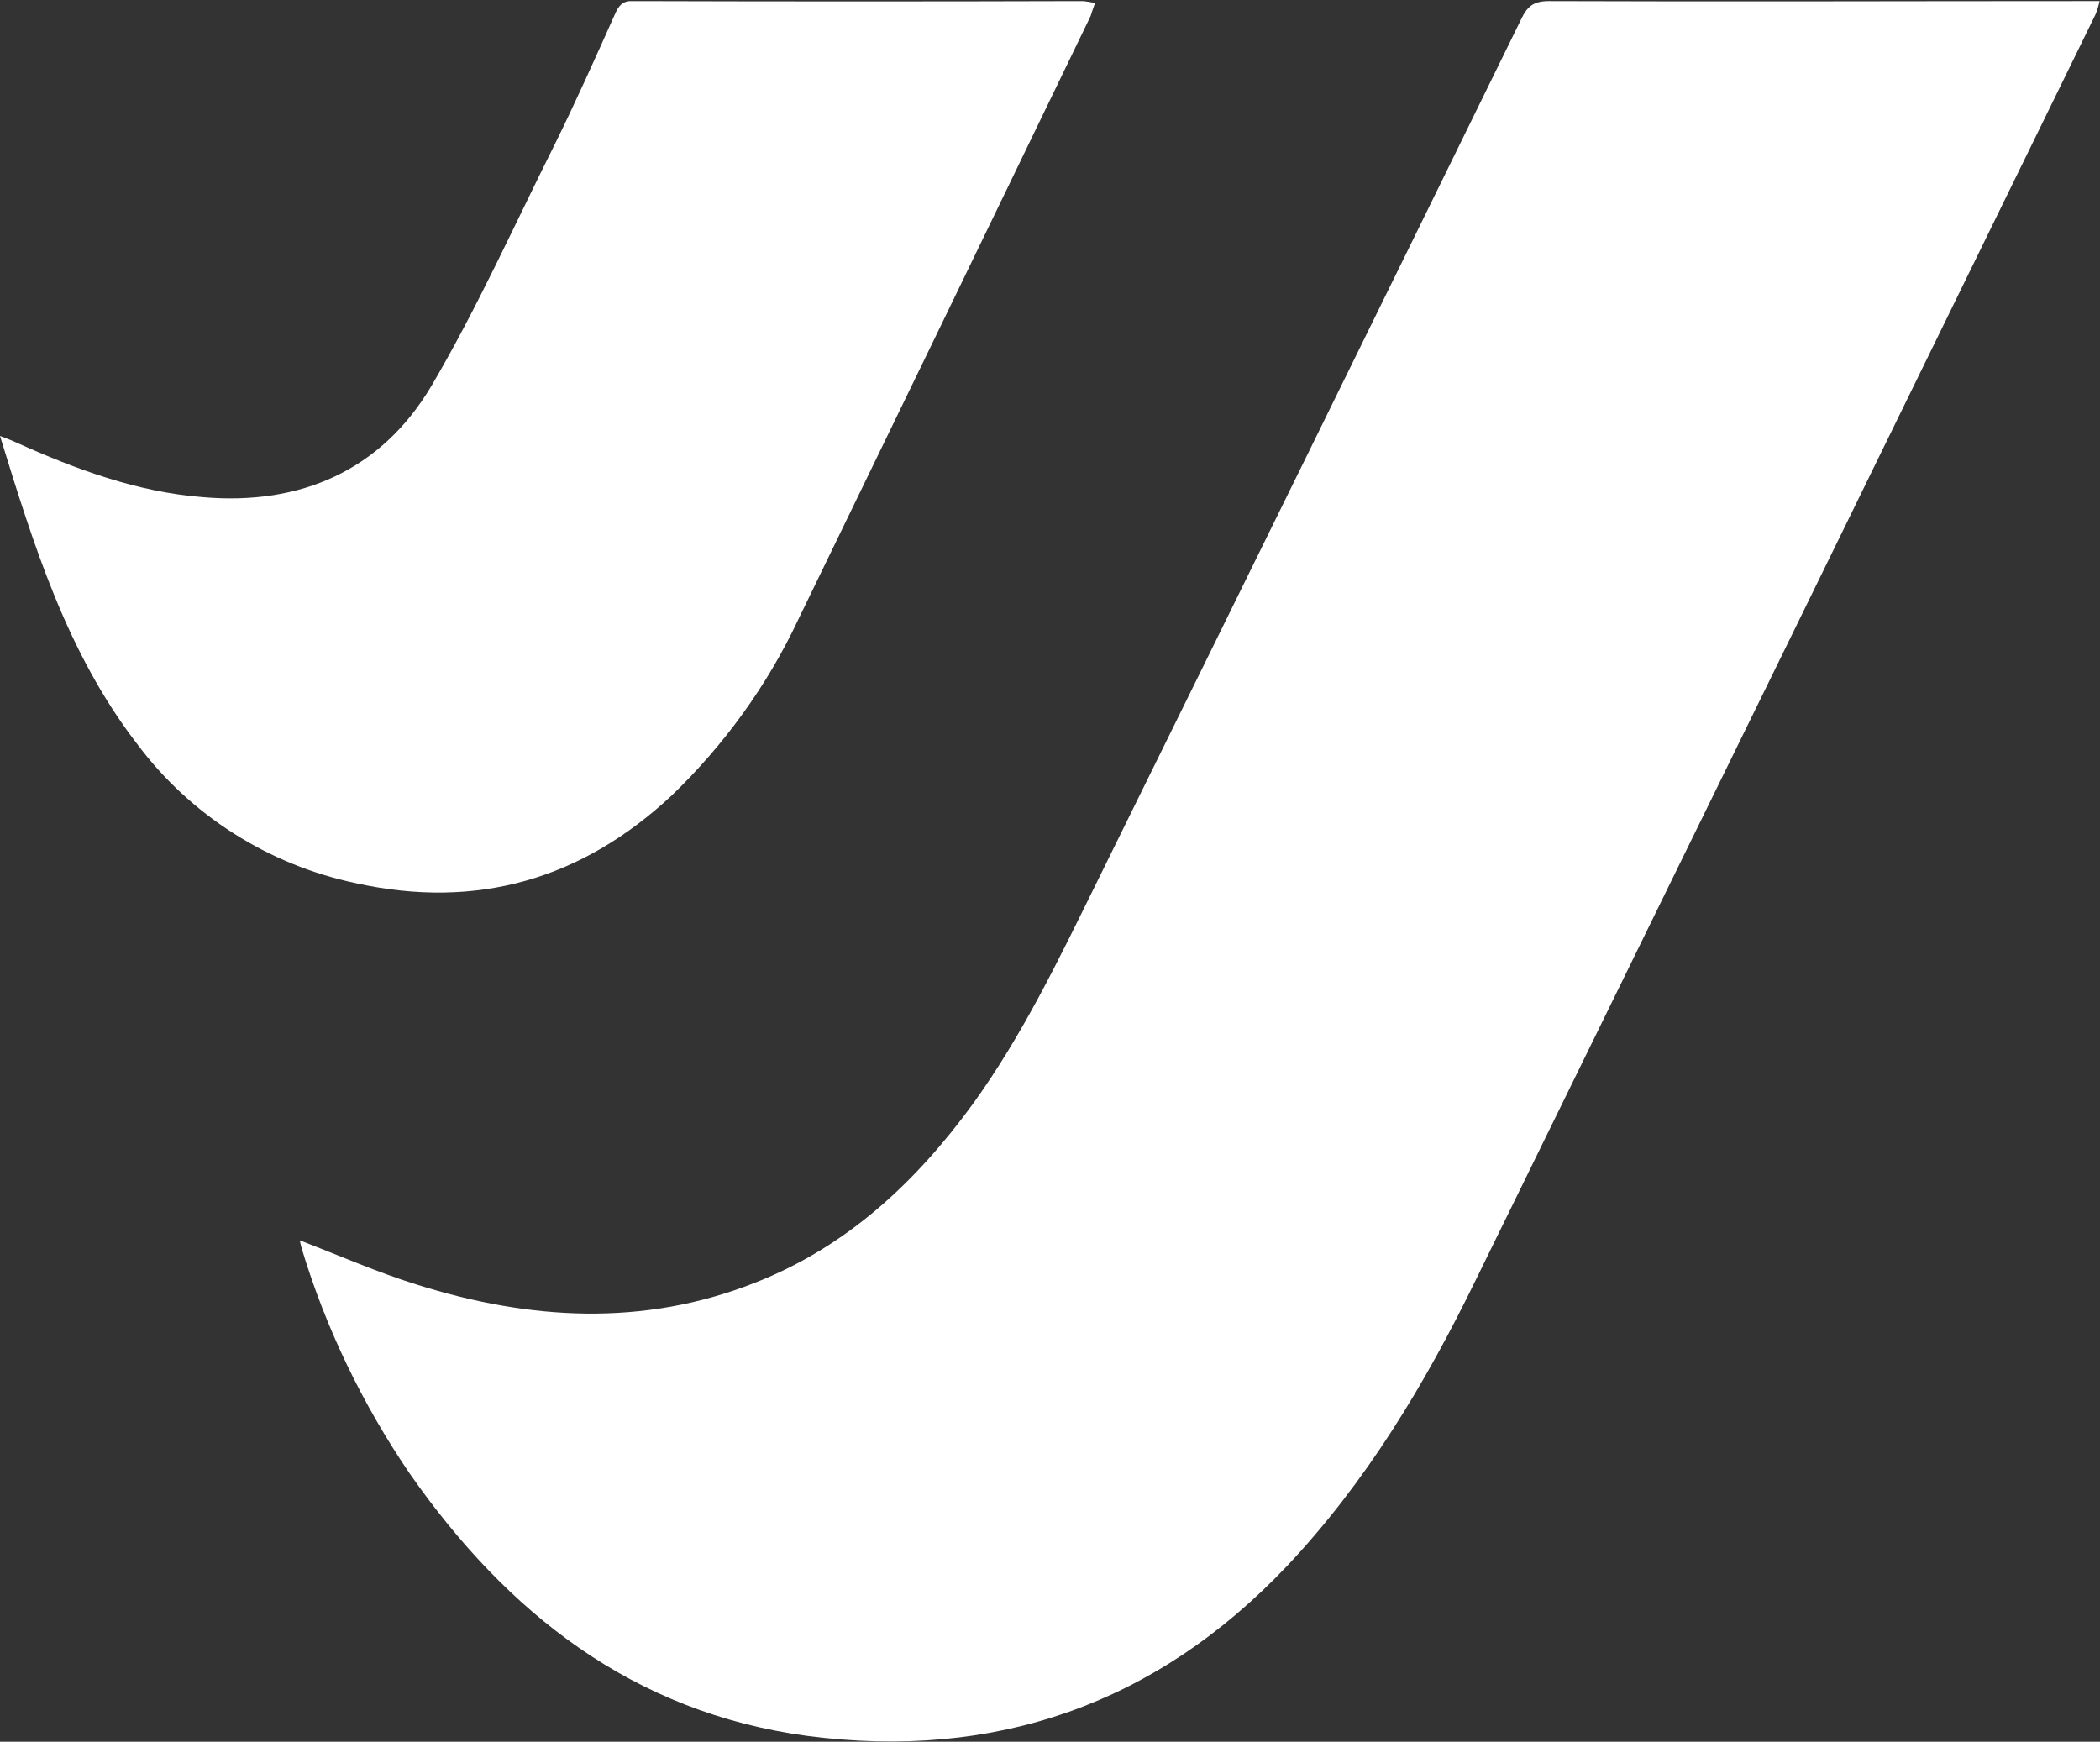
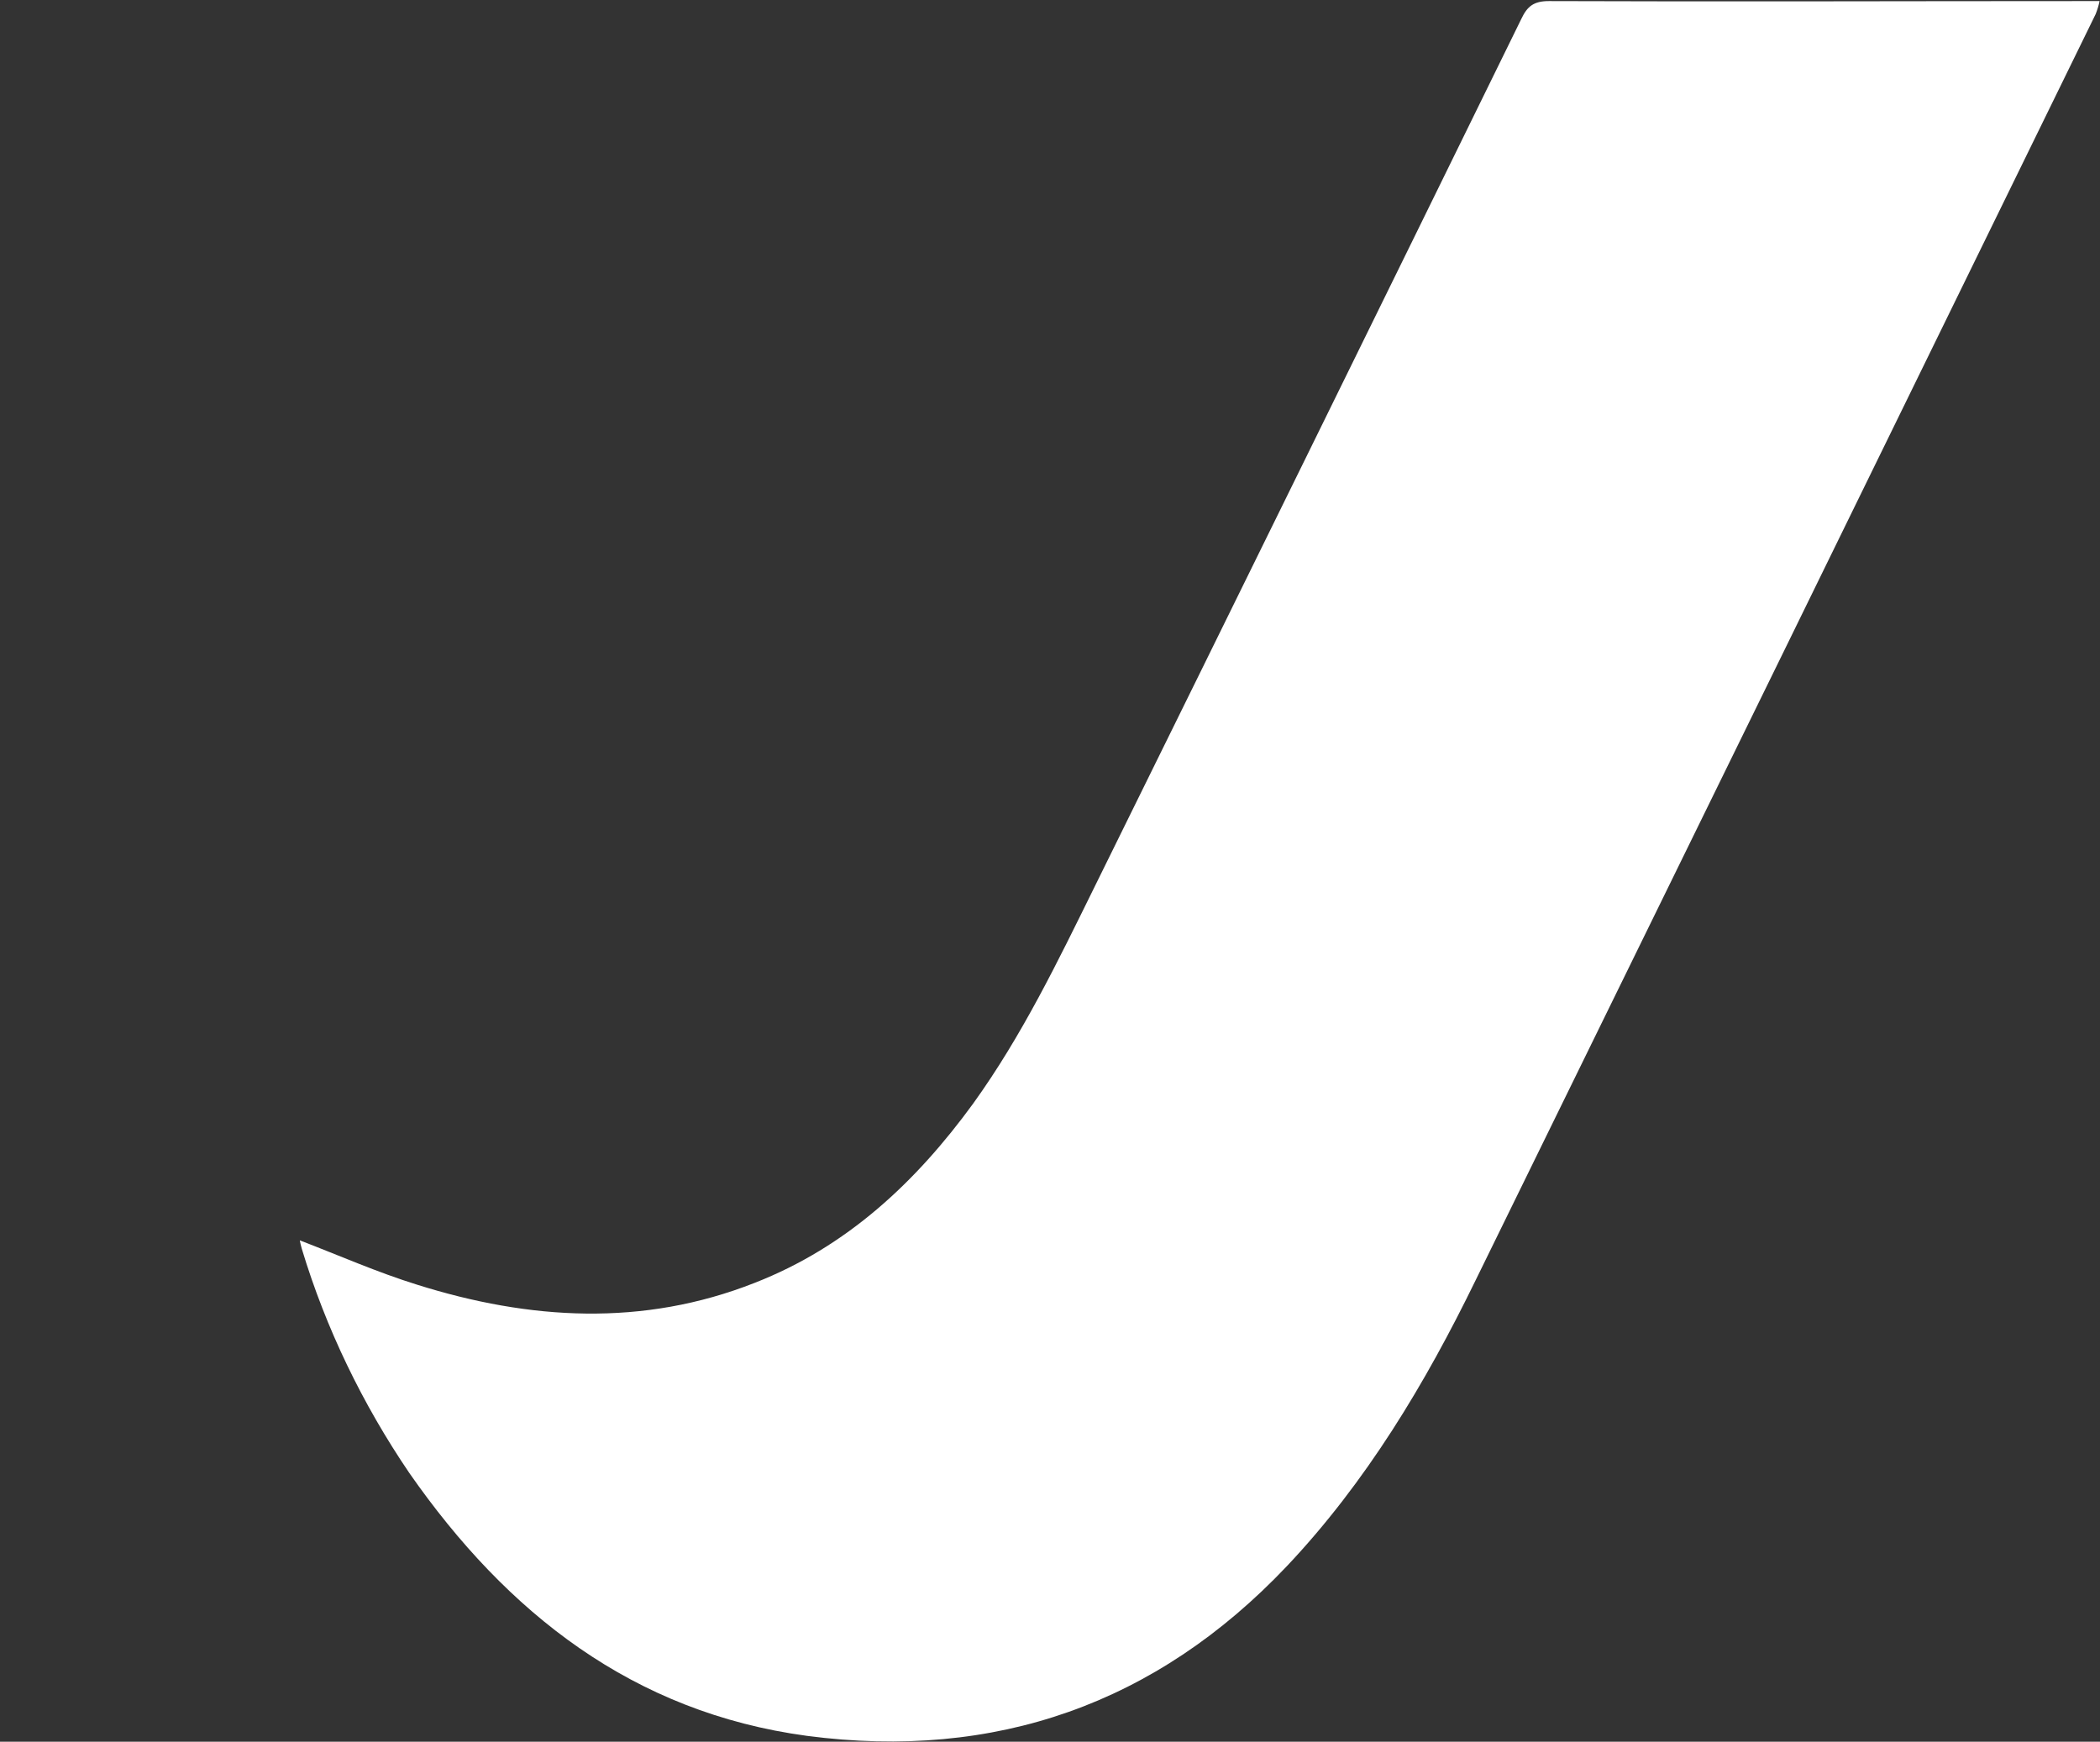
<svg xmlns="http://www.w3.org/2000/svg" version="1.2" viewBox="0 0 1548 1284" width="1548" height="1284">
  <rect x="0" y="0" width="1548" height="1284" fill="#333333" stroke="none" />
  <defs>
    <clipPath clipPathUnits="userSpaceOnUse" id="cp1">
      <path d="m7457.29 0.81v1283.19h-7457.29v-1283.19z" />
    </clipPath>
  </defs>
  <style>.a{fill:#fff}</style>
  <g clip-path="url(#cp1)">
    <path class="a" d="m221 914.4c28.9 11.1 57.2 23.6 86.5 32.7 82.7 26 166.3 31.2 248.9-1.4 67.8-26.5 118.7-74.1 161-132.2 36-50 62.4-104.8 89.4-159.6q157.6-319.6 314.7-640.1c4.3-9.1 9.1-13 20.2-13 130.7 0.5 261.3 0 392 0h14q-1 4.8-2.9 9.6-228.2 466.7-457 933.3c-37 76-80.7 149-139.3 211-96.1 101.4-214.8 143.2-353.6 125-128.3-17.3-221.1-90.4-293.1-193.7-34.6-50.9-61.6-106.7-79.3-165.3q-1-3.4-1.5-6.3z" />
-     <path class="a" d="m807.2 2.2c-1.4 3.9-2.4 6.8-3.3 9.7q-107.7 223-215.8 445.5c-22.6 48-54.3 91.8-92.7 128.8-66.3 62-143.7 84.6-233 64.9-64.4-13.5-122.1-50-161.5-102.9-51.4-66.8-75.9-145.6-100.9-226.8 5.3 1.9 8.6 3.3 12 4.8 43.7 19.7 88.9 36.5 137.4 40.3 72.1 6.3 131.7-19.7 168.7-82.1 33.6-57.2 61-118.3 90.8-177.9 15.4-31.2 29.8-63.4 44.2-95.6 2.9-6.7 5.8-10.6 13.9-10.1q165.8 0.5 331.6 0 4.3 0.5 8.6 1.4z" />
  </g>
</svg>